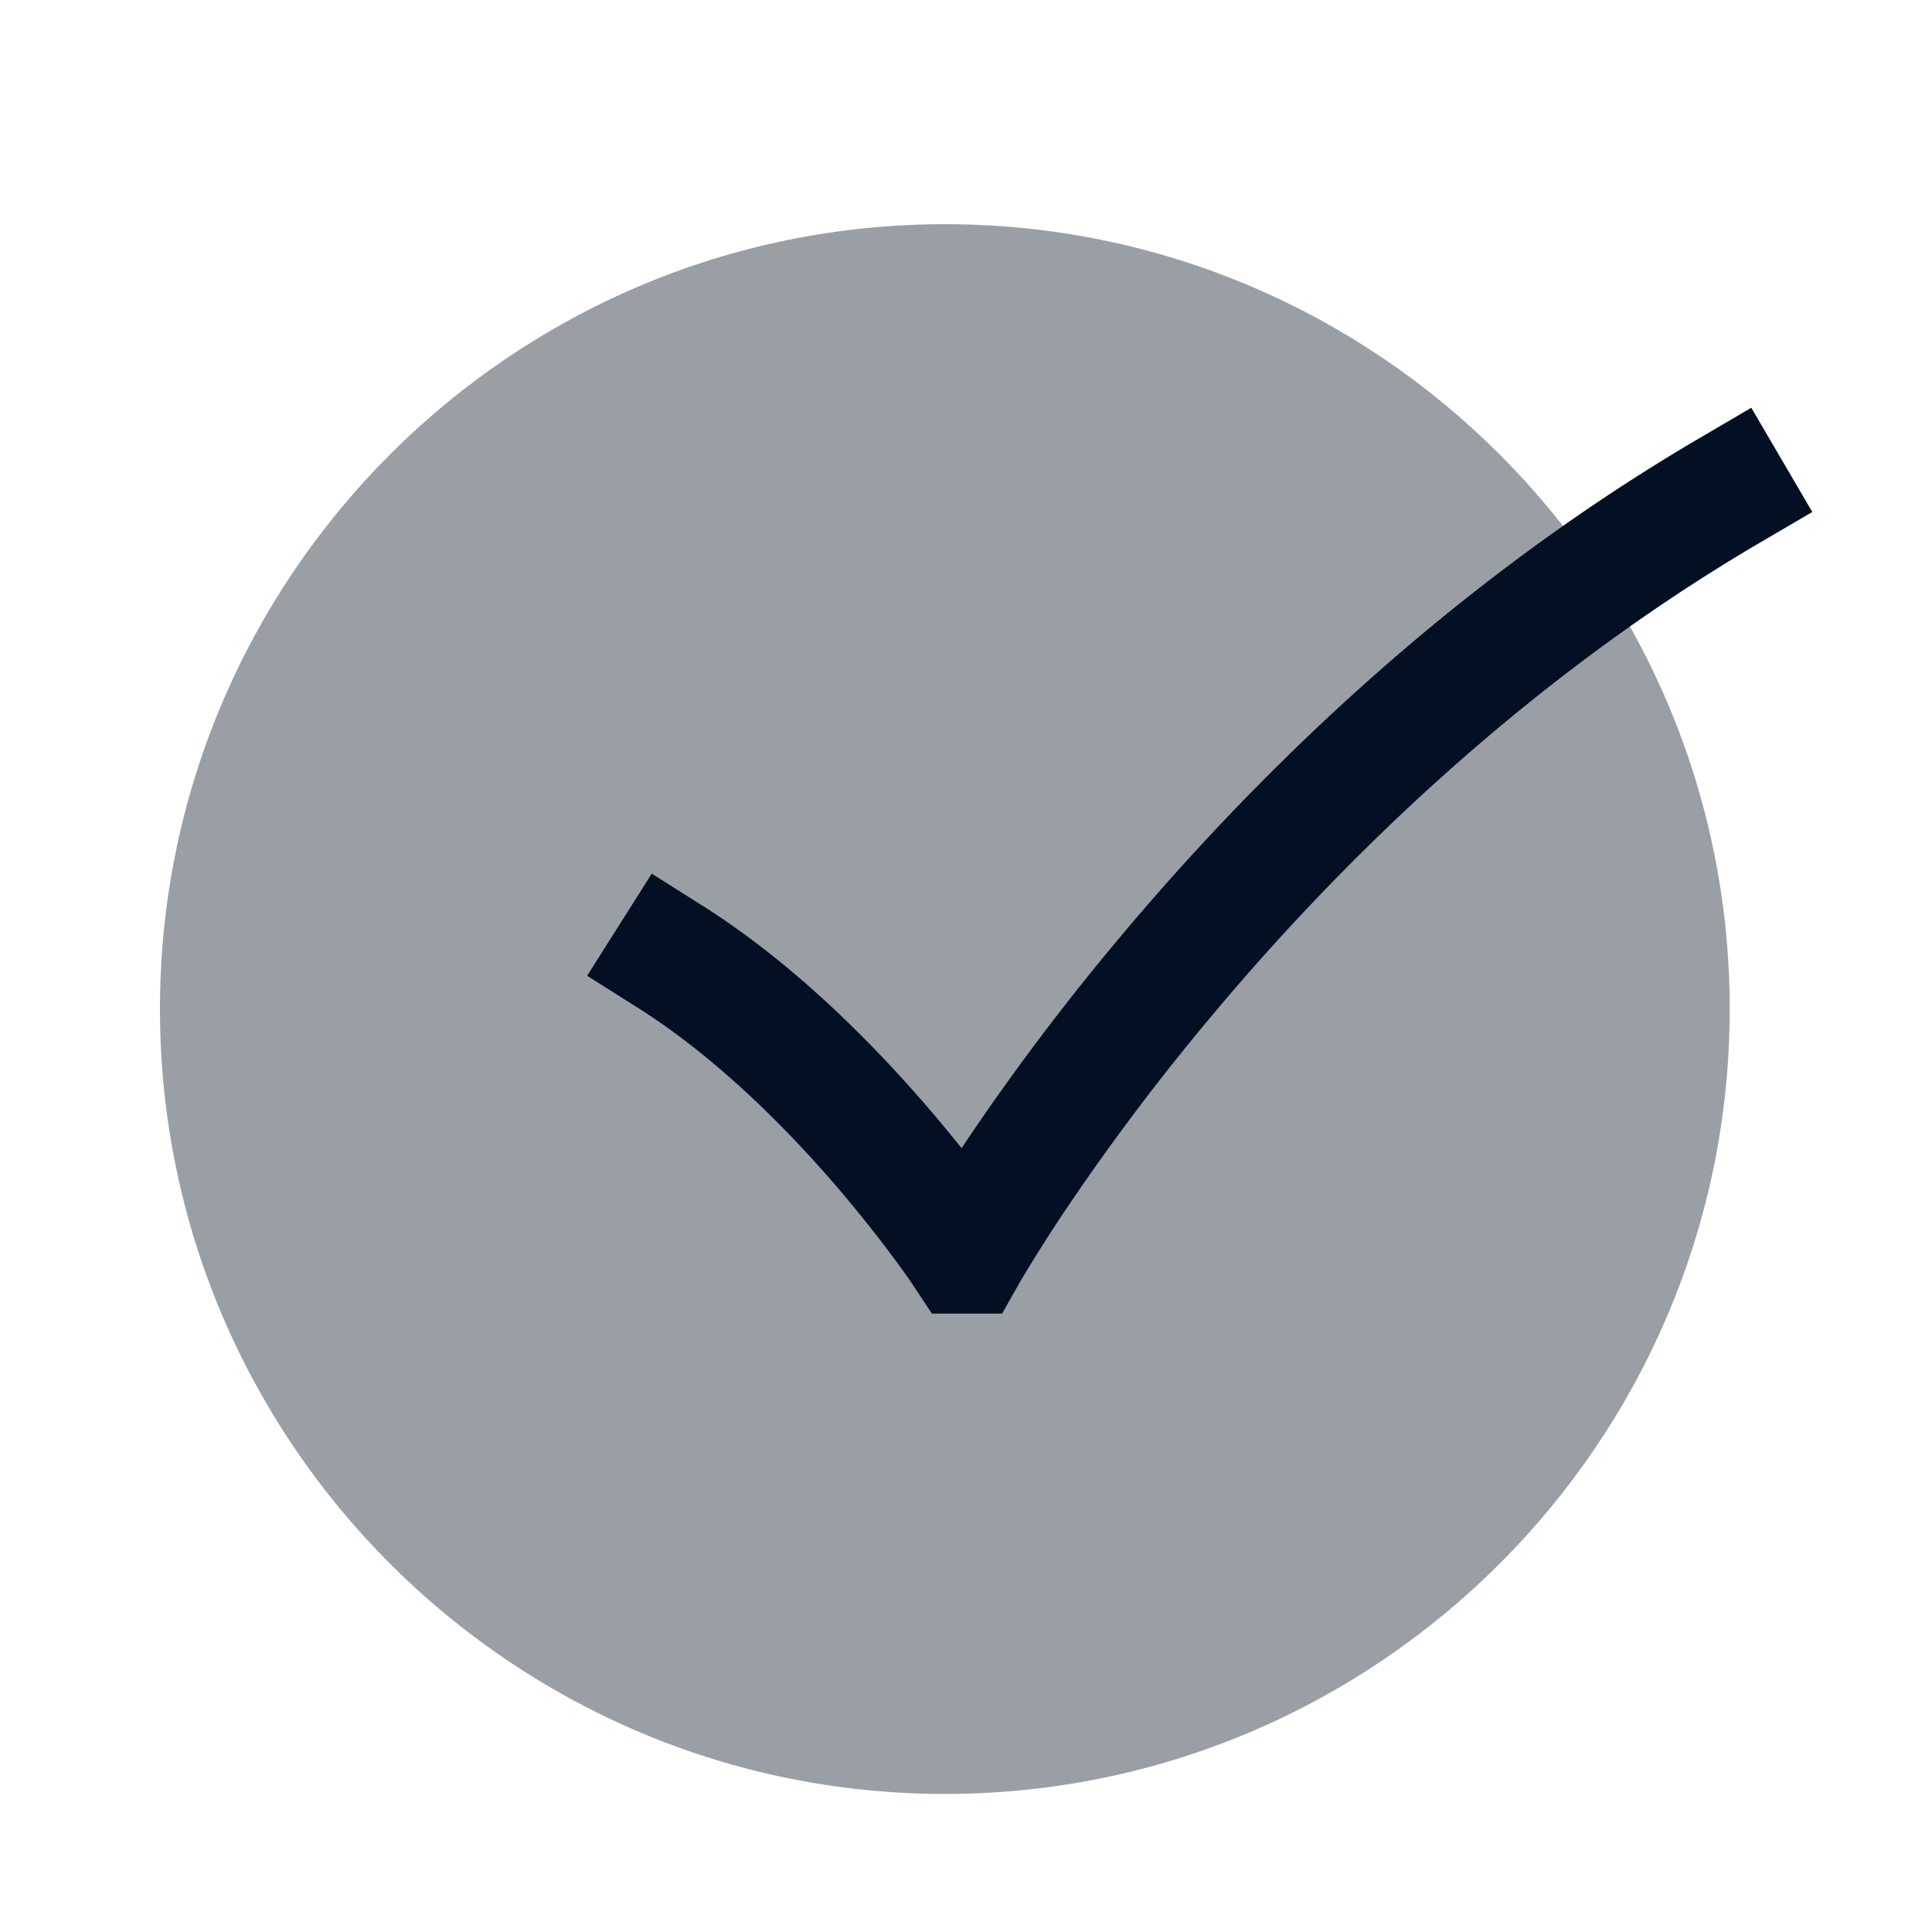
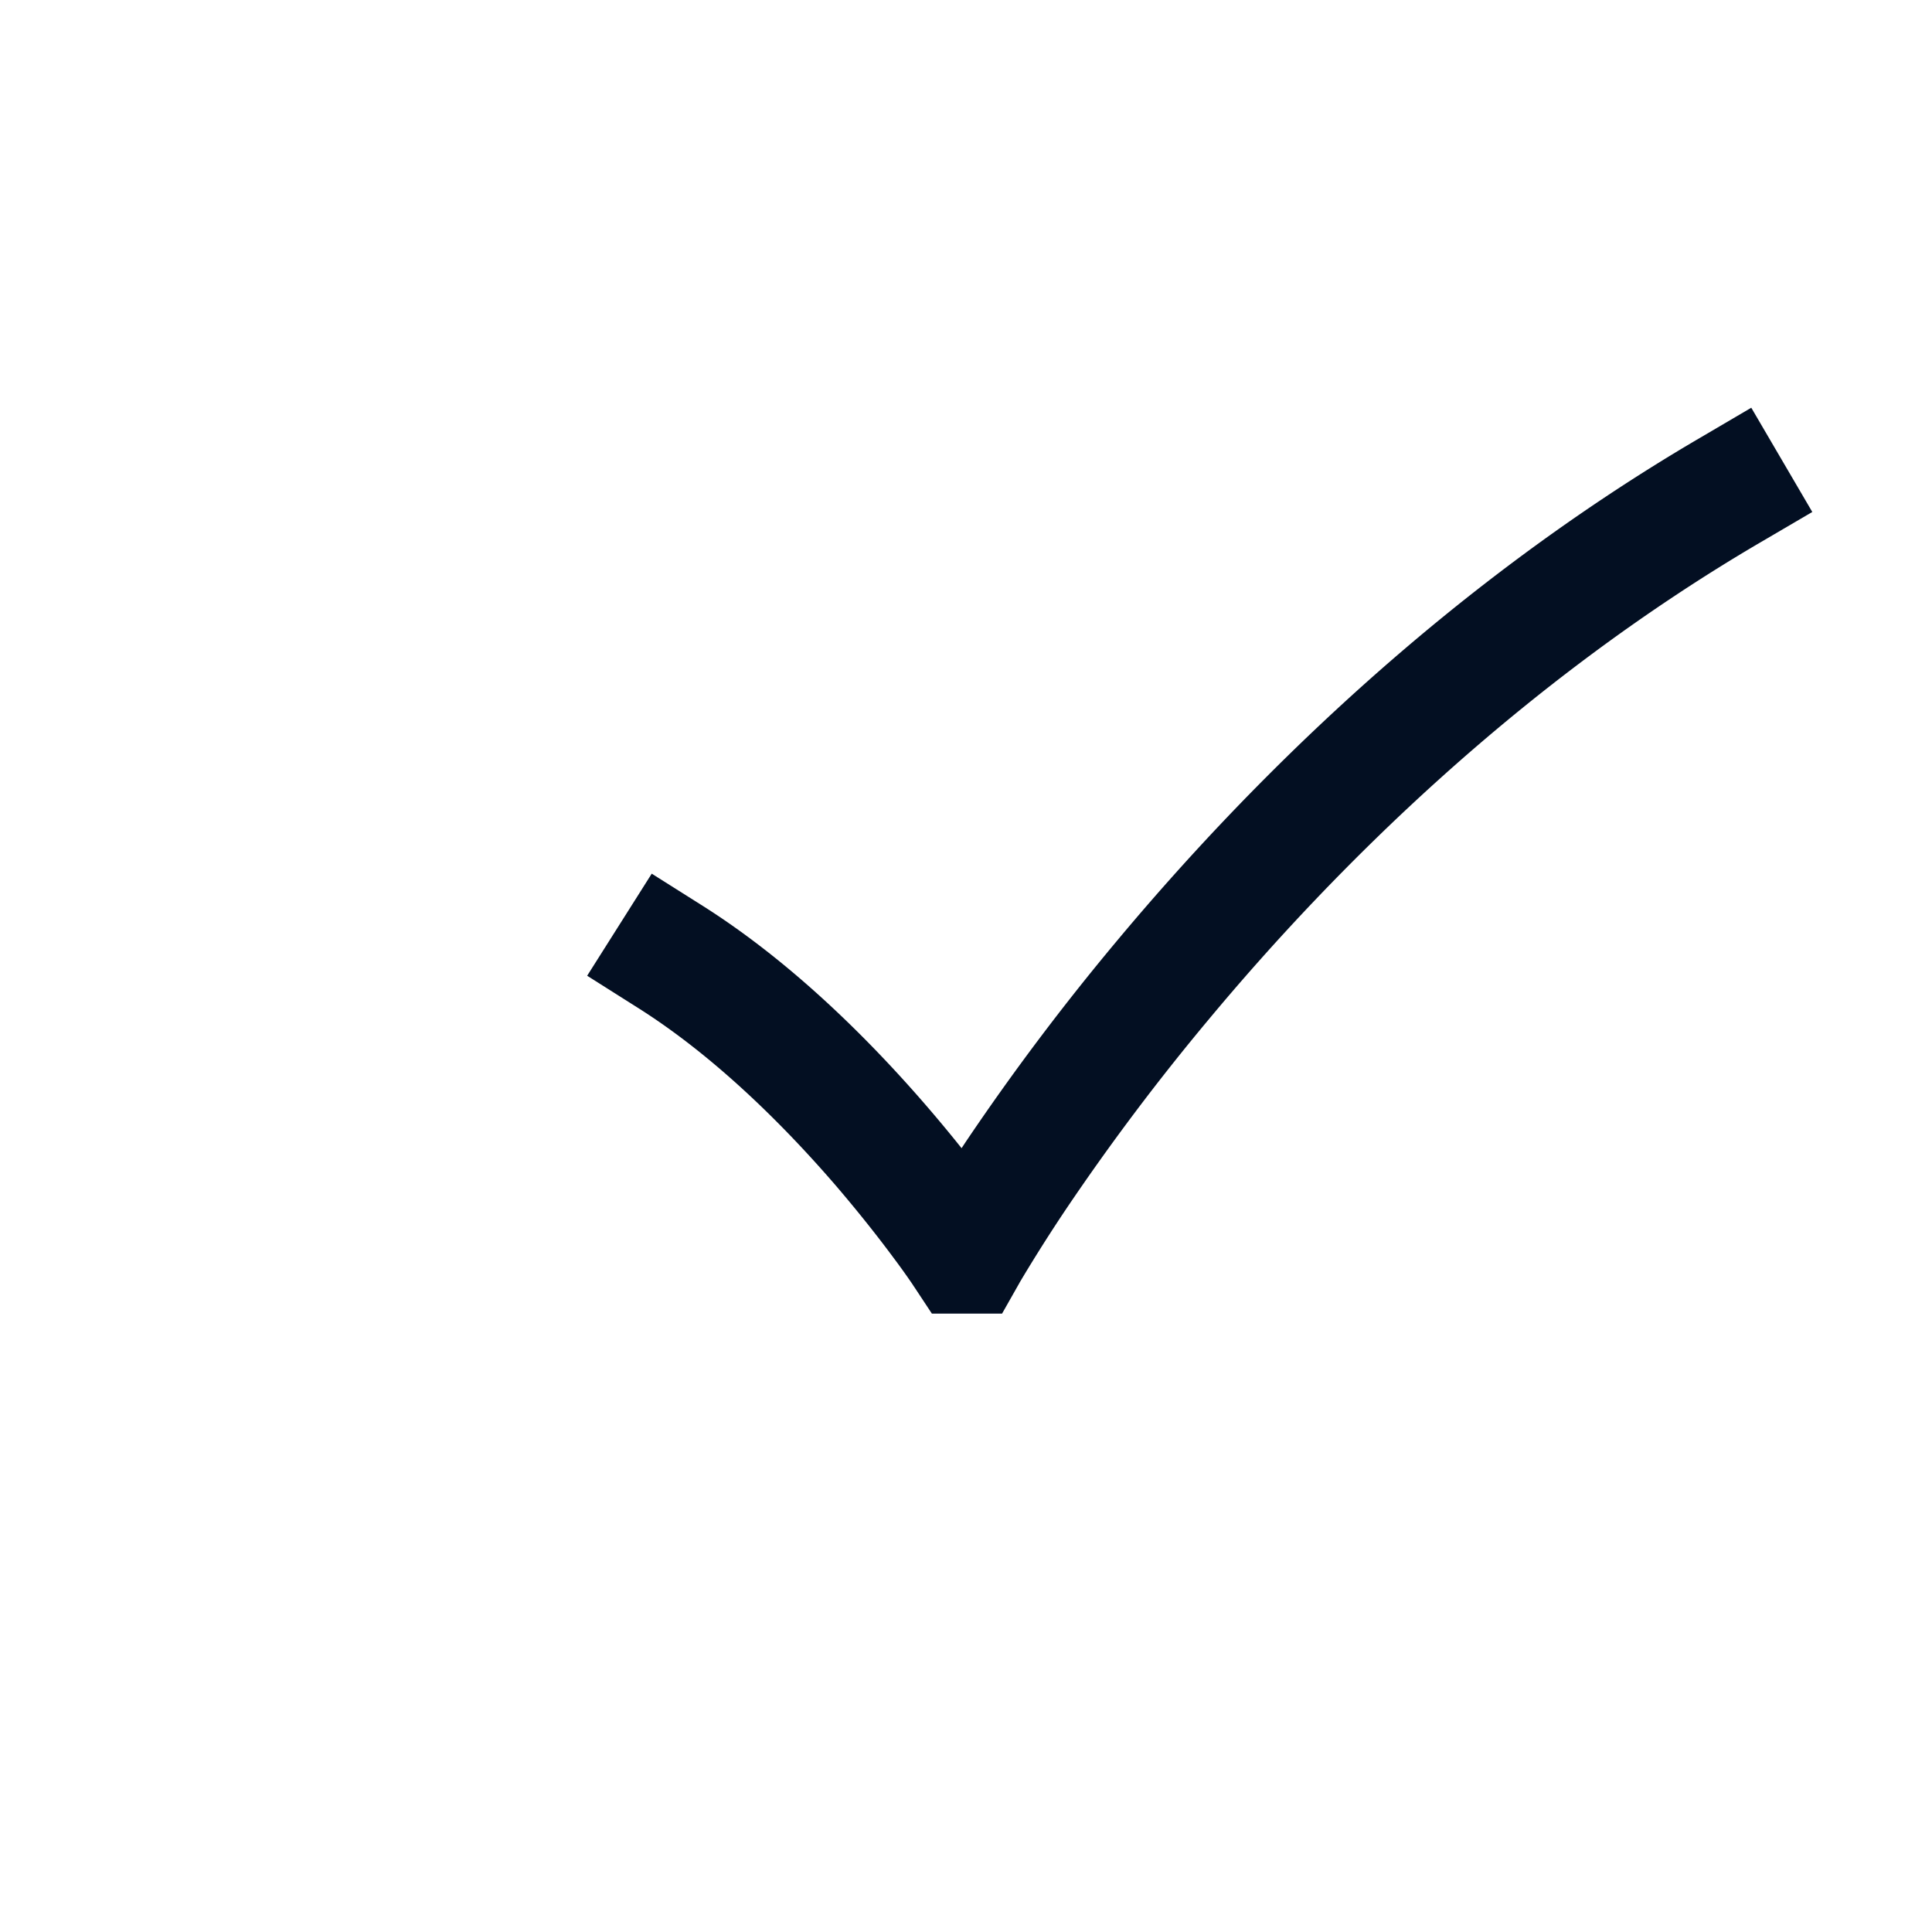
<svg xmlns="http://www.w3.org/2000/svg" width="24" height="24" fill="none" viewBox="0 0 24 24">
-   <path fill="#030F22" fill-rule="evenodd" d="M11.737 2.785c-5.376 0-9.75 4.374-9.75 9.75s4.374 9.75 9.75 9.75 9.75-4.374 9.75-9.75-4.374-9.75-9.75-9.75" clip-rule="evenodd" opacity=".4" />
  <path fill="#030F22" fill-rule="evenodd" d="m22.513 6.36-.647.379c-2.982 1.747-5.288 4.048-6.851 5.925a28.63 28.63 0 0 0-1.768 2.35 20.062 20.062 0 0 0-.551.868l-.026.044-.006.01v.001l-.216.381h-.872l-.222-.336-.003-.003-.01-.017a8.782 8.782 0 0 0-.241-.337c-.17-.23-.42-.551-.73-.912-.63-.729-1.486-1.587-2.442-2.191l-.634-.401.802-1.268.634.4c1.133.717 2.101 1.7 2.775 2.48.163.189.31.367.44.53l.057-.086a30.13 30.13 0 0 1 1.86-2.474c1.634-1.96 4.067-4.397 7.246-6.258l.647-.38z" clip-rule="evenodd" />
</svg>